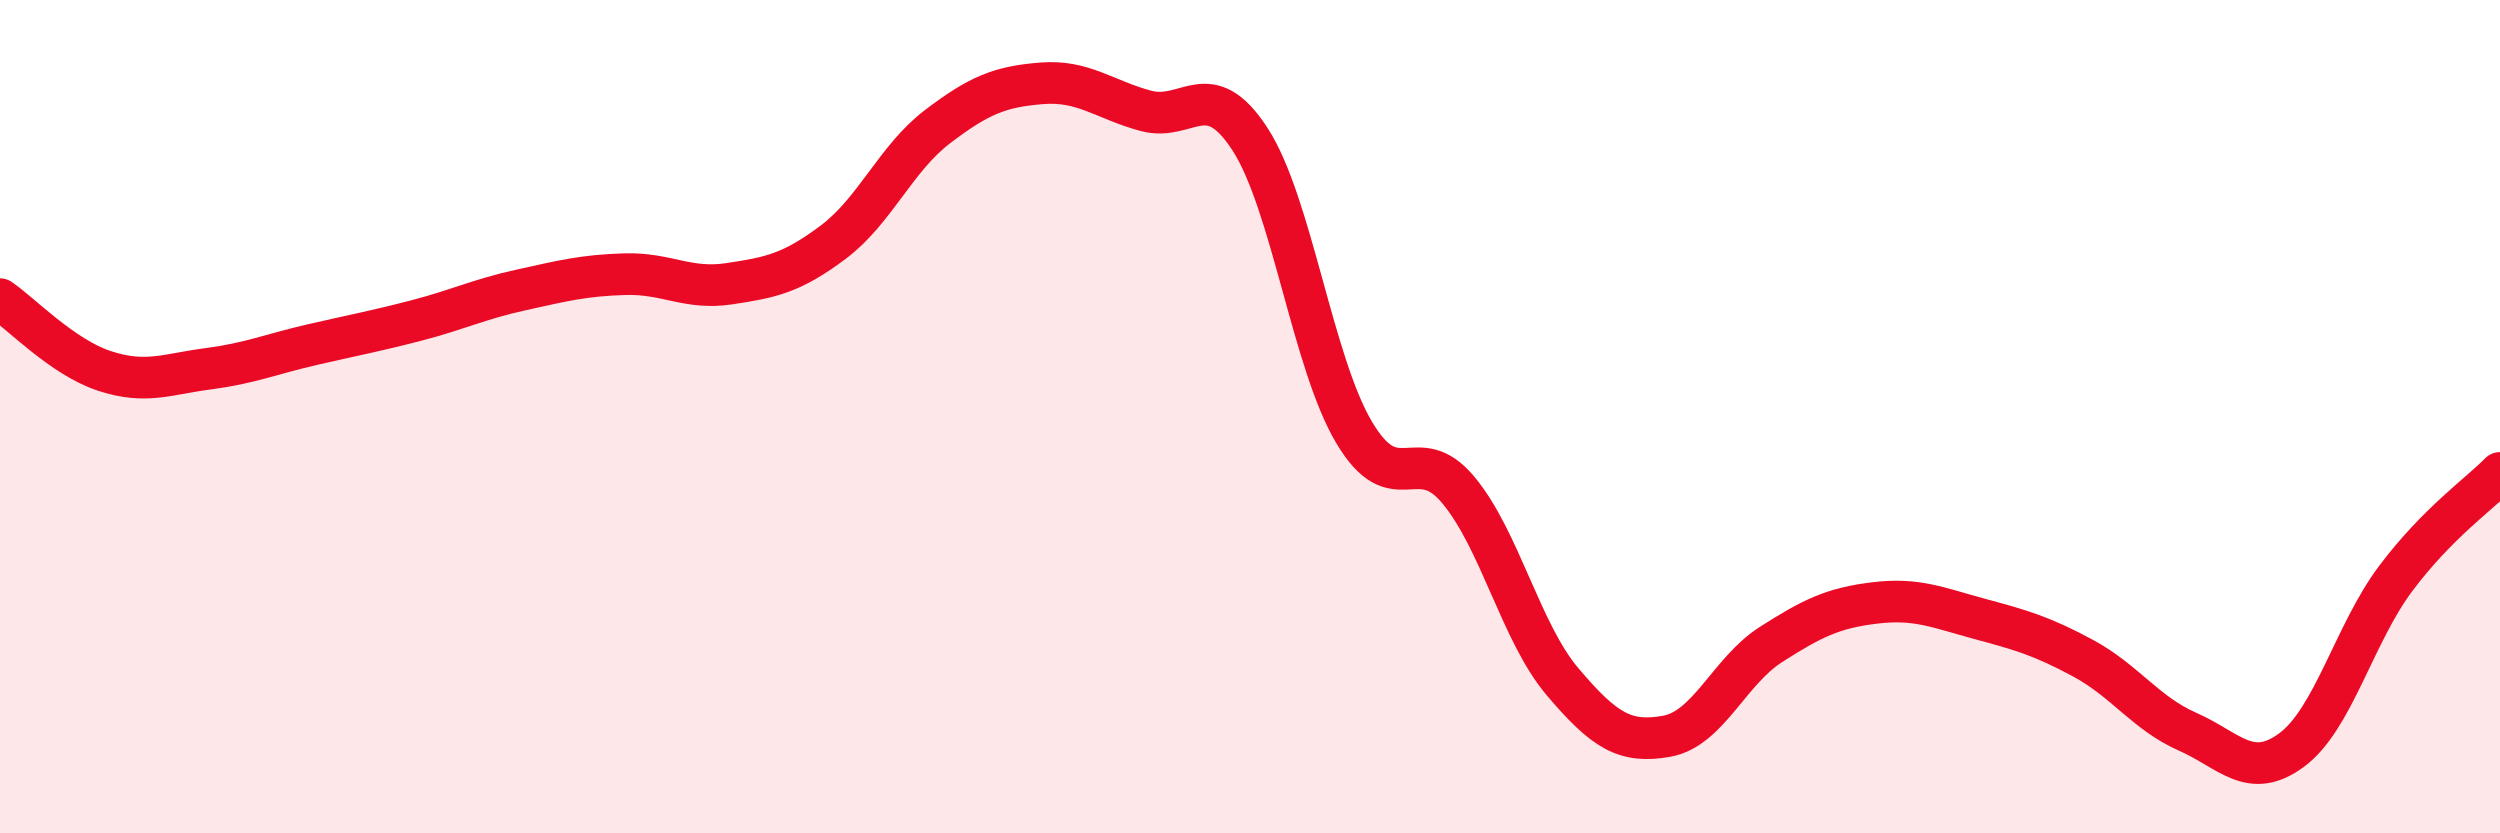
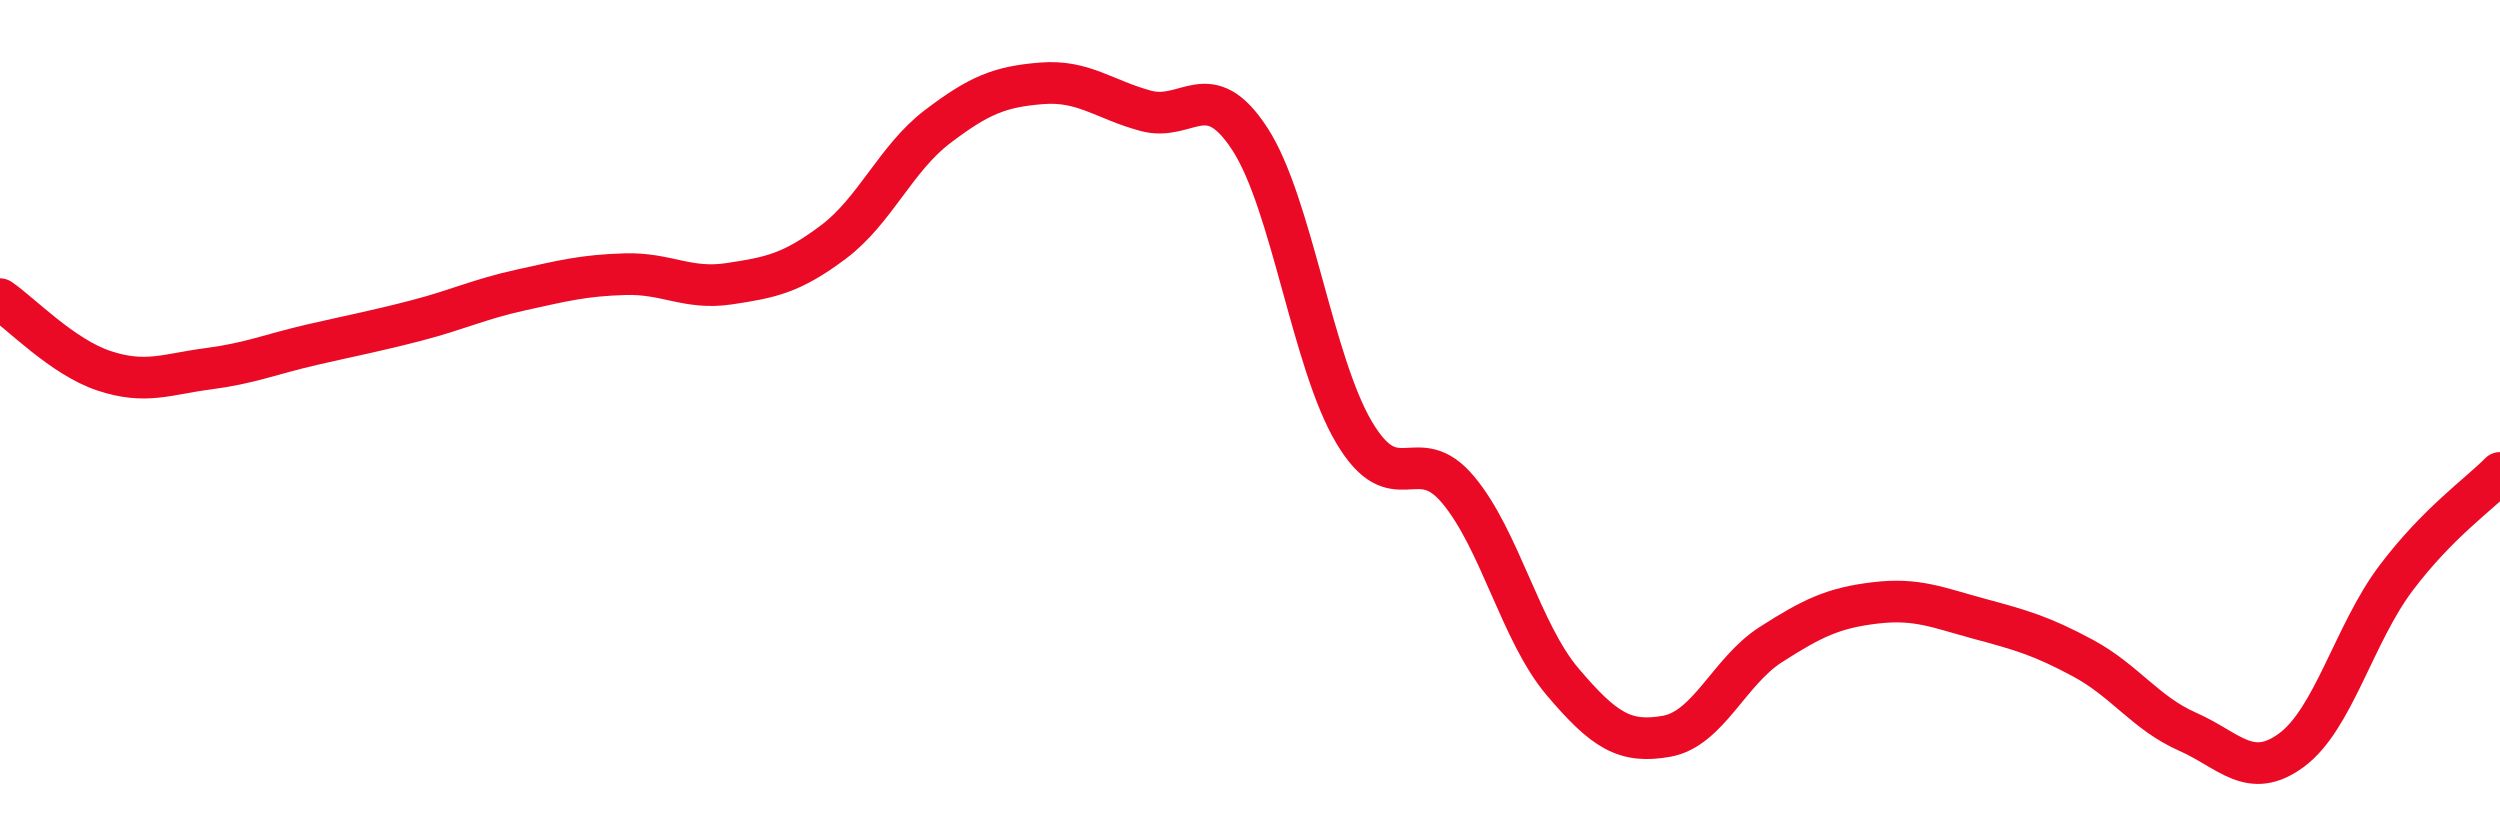
<svg xmlns="http://www.w3.org/2000/svg" width="60" height="20" viewBox="0 0 60 20">
-   <path d="M 0,7.18 C 0.5,7.52 1.5,8.57 2.5,8.9 C 3.5,9.23 4,8.98 5,8.85 C 6,8.72 6.5,8.5 7.5,8.27 C 8.5,8.04 9,7.95 10,7.69 C 11,7.43 11.5,7.18 12.5,6.96 C 13.5,6.74 14,6.61 15,6.58 C 16,6.55 16.5,6.96 17.5,6.81 C 18.5,6.66 19,6.56 20,5.81 C 21,5.06 21.5,3.8 22.5,3.04 C 23.5,2.28 24,2.08 25,2 C 26,1.92 26.5,2.39 27.5,2.66 C 28.5,2.93 29,1.8 30,3.34 C 31,4.88 31.5,8.7 32.5,10.38 C 33.5,12.06 34,10.56 35,11.76 C 36,12.96 36.5,15.18 37.5,16.36 C 38.5,17.54 39,17.85 40,17.67 C 41,17.49 41.5,16.11 42.5,15.47 C 43.5,14.83 44,14.59 45,14.47 C 46,14.35 46.5,14.58 47.5,14.85 C 48.5,15.12 49,15.26 50,15.8 C 51,16.34 51.5,17.12 52.5,17.56 C 53.5,18 54,18.74 55,18 C 56,17.26 56.5,15.21 57.5,13.88 C 58.5,12.55 59.5,11.86 60,11.35L60 20L0 20Z" fill="#EB0A25" opacity="0.1" stroke-linecap="round" stroke-linejoin="round" />
  <path d="M 0,7.18 C 0.5,7.52 1.5,8.57 2.5,8.9 C 3.5,9.23 4,8.98 5,8.85 C 6,8.72 6.5,8.5 7.5,8.27 C 8.5,8.04 9,7.95 10,7.69 C 11,7.43 11.5,7.18 12.5,6.96 C 13.5,6.74 14,6.61 15,6.58 C 16,6.55 16.5,6.96 17.5,6.81 C 18.5,6.66 19,6.56 20,5.81 C 21,5.06 21.5,3.8 22.5,3.04 C 23.5,2.28 24,2.08 25,2 C 26,1.92 26.5,2.39 27.5,2.66 C 28.5,2.93 29,1.8 30,3.34 C 31,4.88 31.5,8.7 32.5,10.38 C 33.5,12.06 34,10.56 35,11.76 C 36,12.96 36.5,15.18 37.5,16.36 C 38.5,17.54 39,17.85 40,17.67 C 41,17.49 41.5,16.11 42.5,15.47 C 43.5,14.83 44,14.59 45,14.47 C 46,14.35 46.5,14.58 47.5,14.85 C 48.5,15.12 49,15.26 50,15.8 C 51,16.34 51.5,17.12 52.5,17.56 C 53.5,18 54,18.74 55,18 C 56,17.26 56.5,15.21 57.5,13.88 C 58.5,12.55 59.5,11.86 60,11.35" stroke="#EB0A25" stroke-width="1" fill="none" stroke-linecap="round" stroke-linejoin="round" />
</svg>